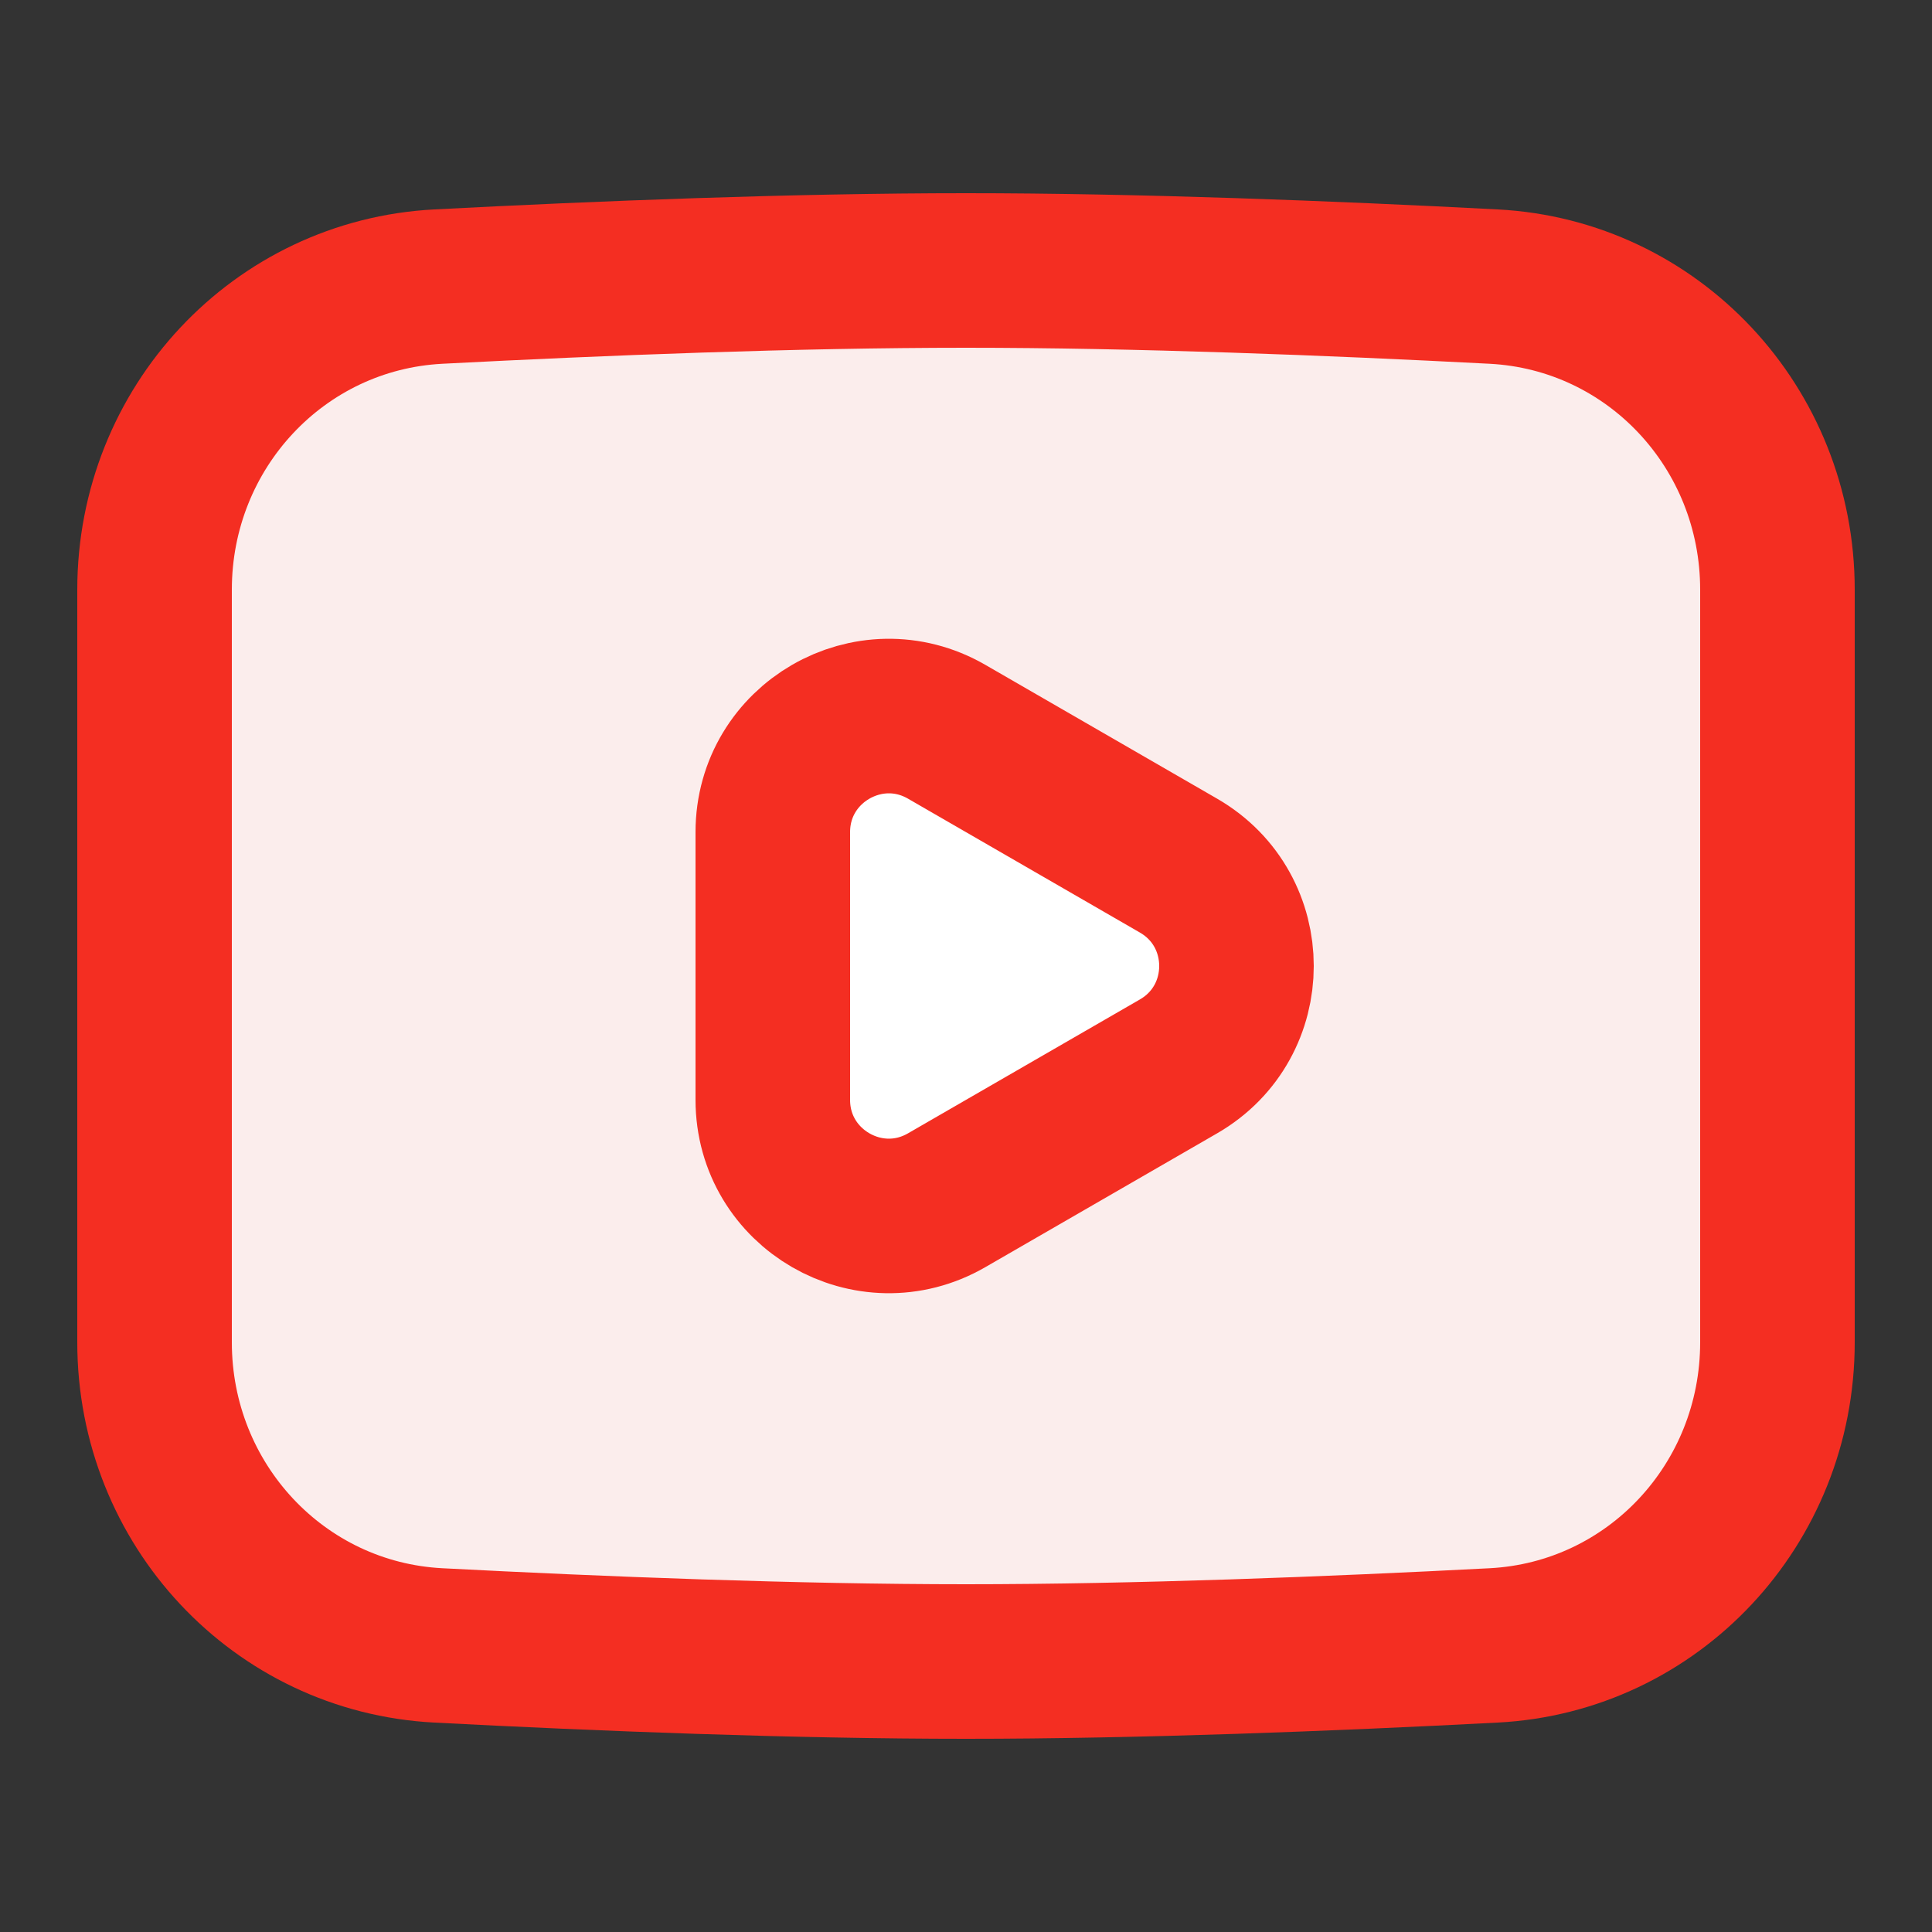
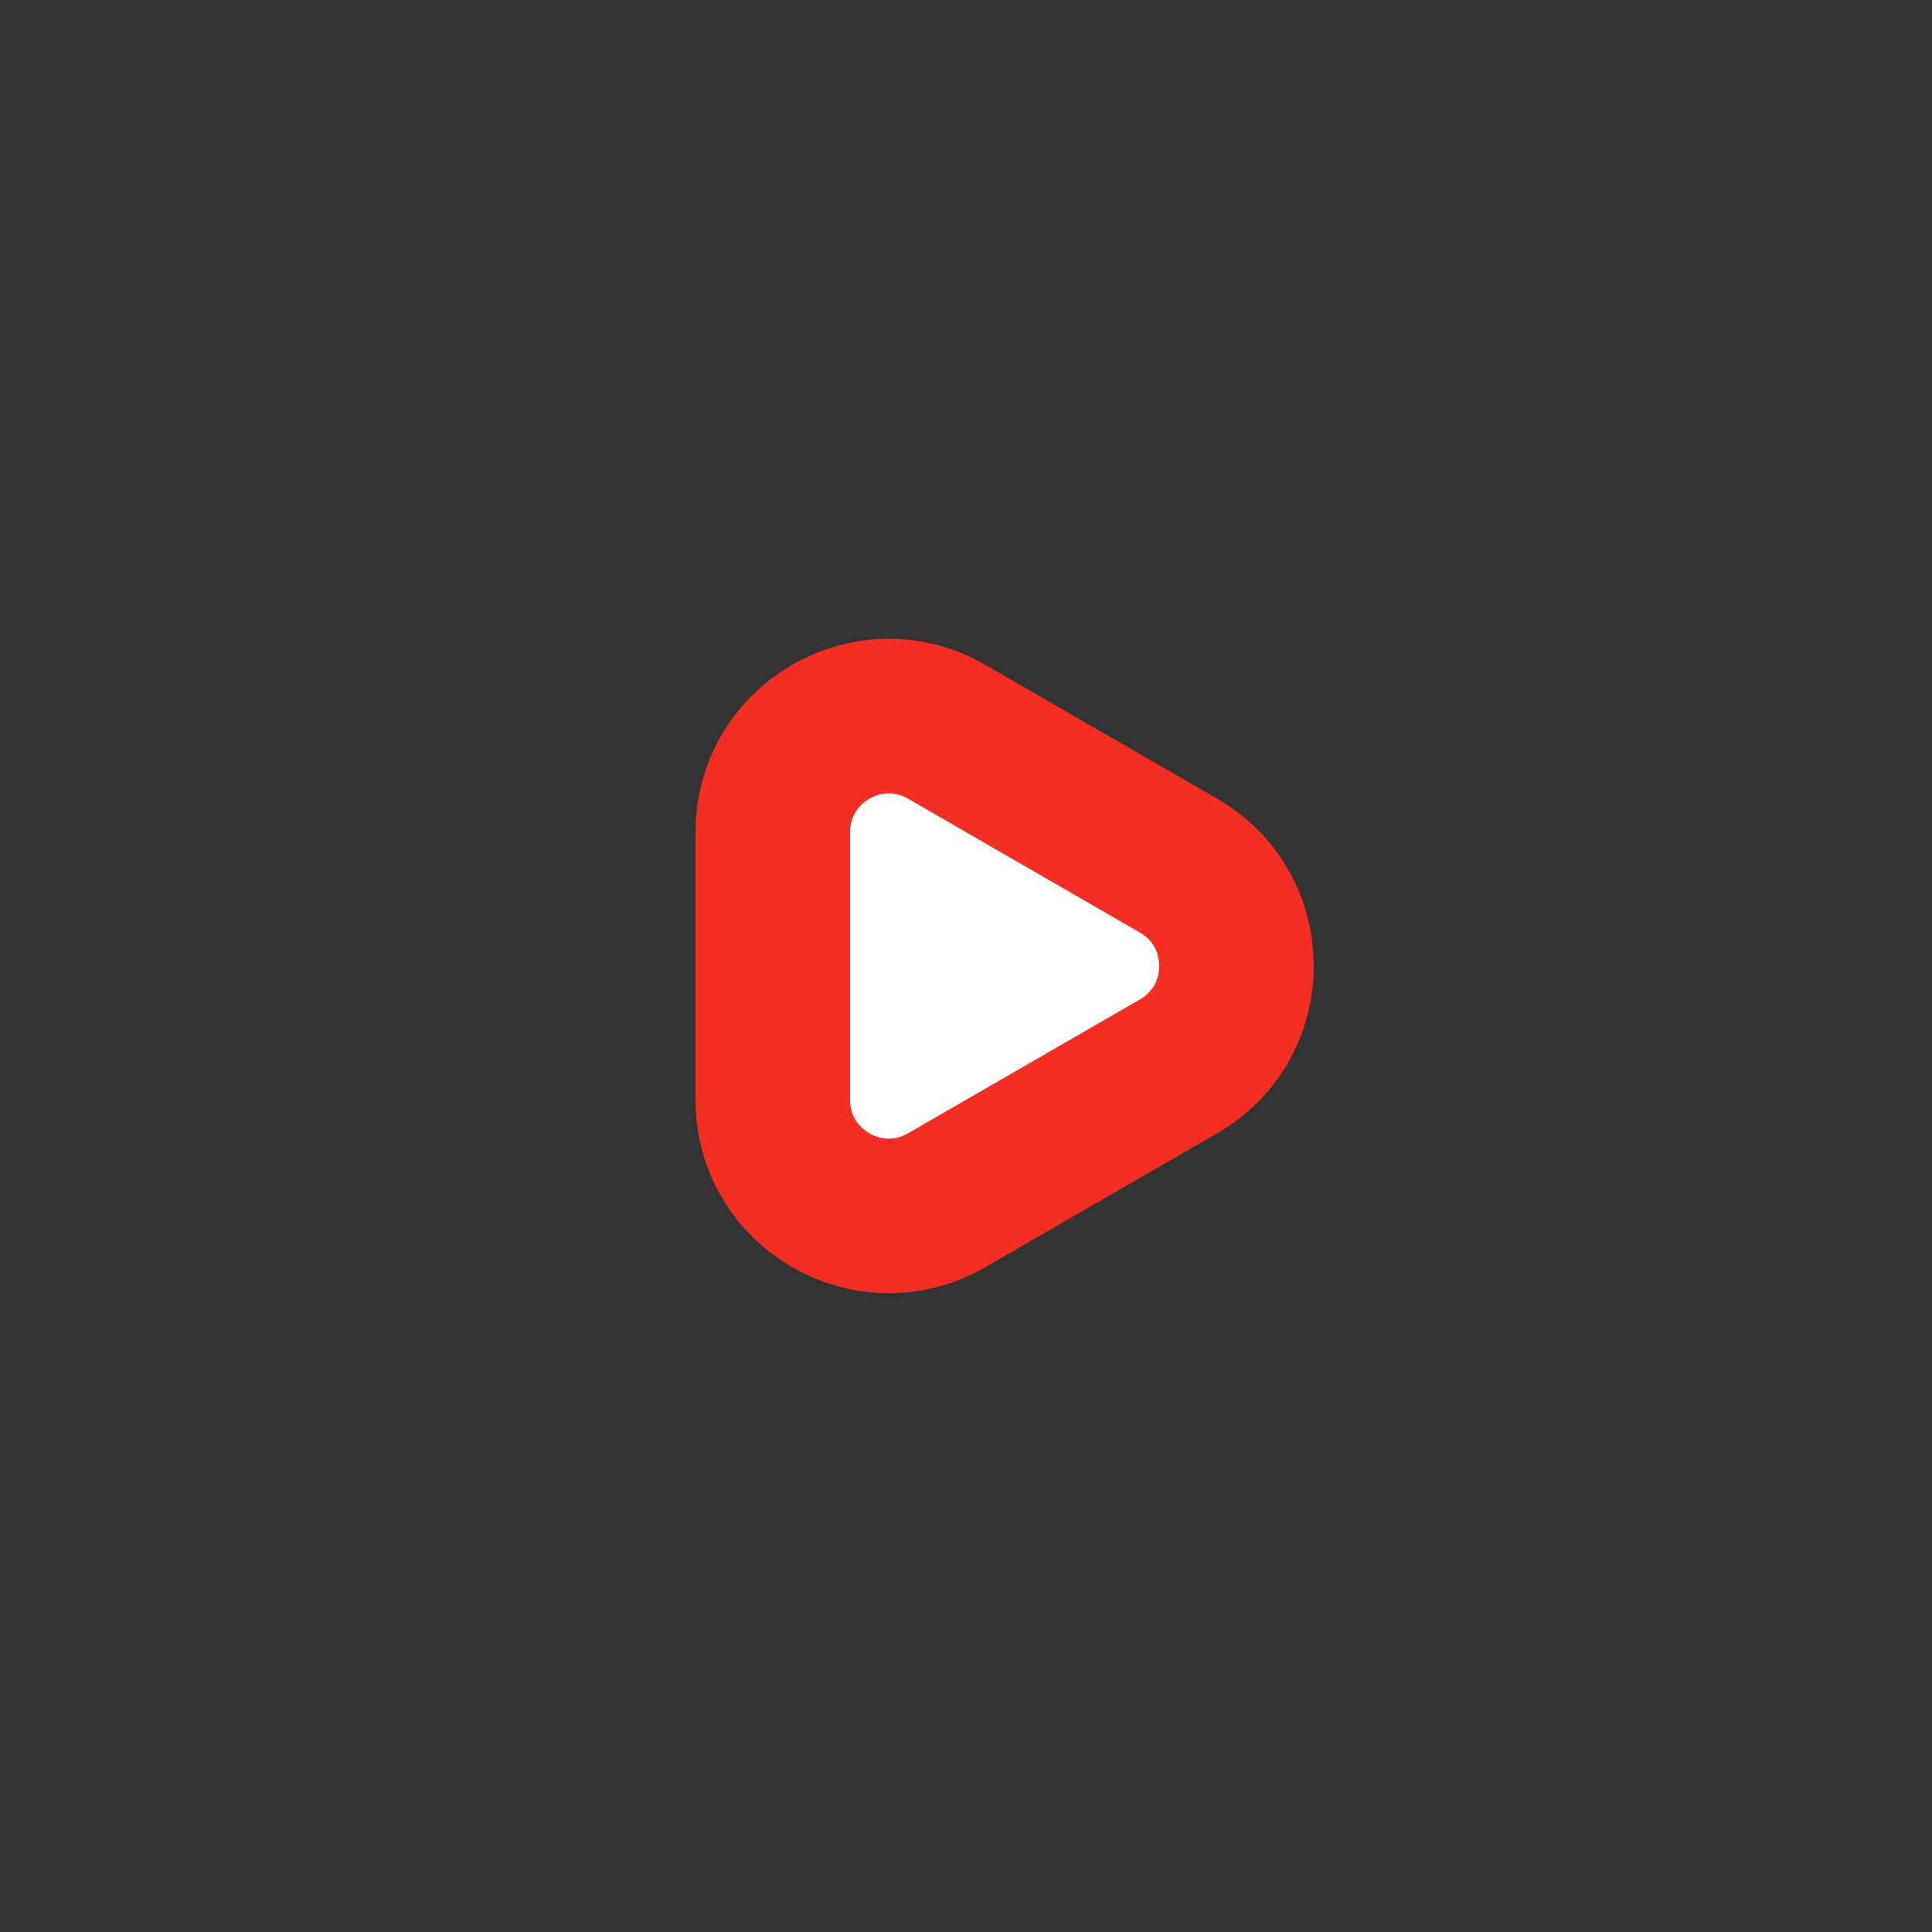
<svg xmlns="http://www.w3.org/2000/svg" width="50" height="50" viewBox="0 0 50 50" fill="none">
  <rect x="0" y="0" width="50" height="50" fill="#333333" stroke="none" />
-   <path d="M25 7C29.413 7 34.434 7.197 38.656 7.417C42.784 7.632 46 11.071 46 15.261V34.739C46 38.929 42.784 42.368 38.656 42.583C34.434 42.803 29.413 43 25 43C20.587 43 15.566 42.803 11.344 42.583C7.216 42.368 4 38.929 4 34.739V15.261C4 11.071 7.216 7.632 11.344 7.417C15.566 7.197 20.587 7 25 7Z" fill="#FBEDEC" stroke="#F42E22" stroke-width="4" stroke-linecap="round" />
  <path d="M30.5 22.402C32.5 23.557 32.5 26.443 30.5 27.598L24.5 31.062C22.5 32.217 20 30.773 20 28.464L20 21.536C20 19.227 22.5 17.783 24.5 18.938L30.5 22.402Z" fill="white" stroke="#F42E22" stroke-width="4" stroke-linecap="round" />
</svg>